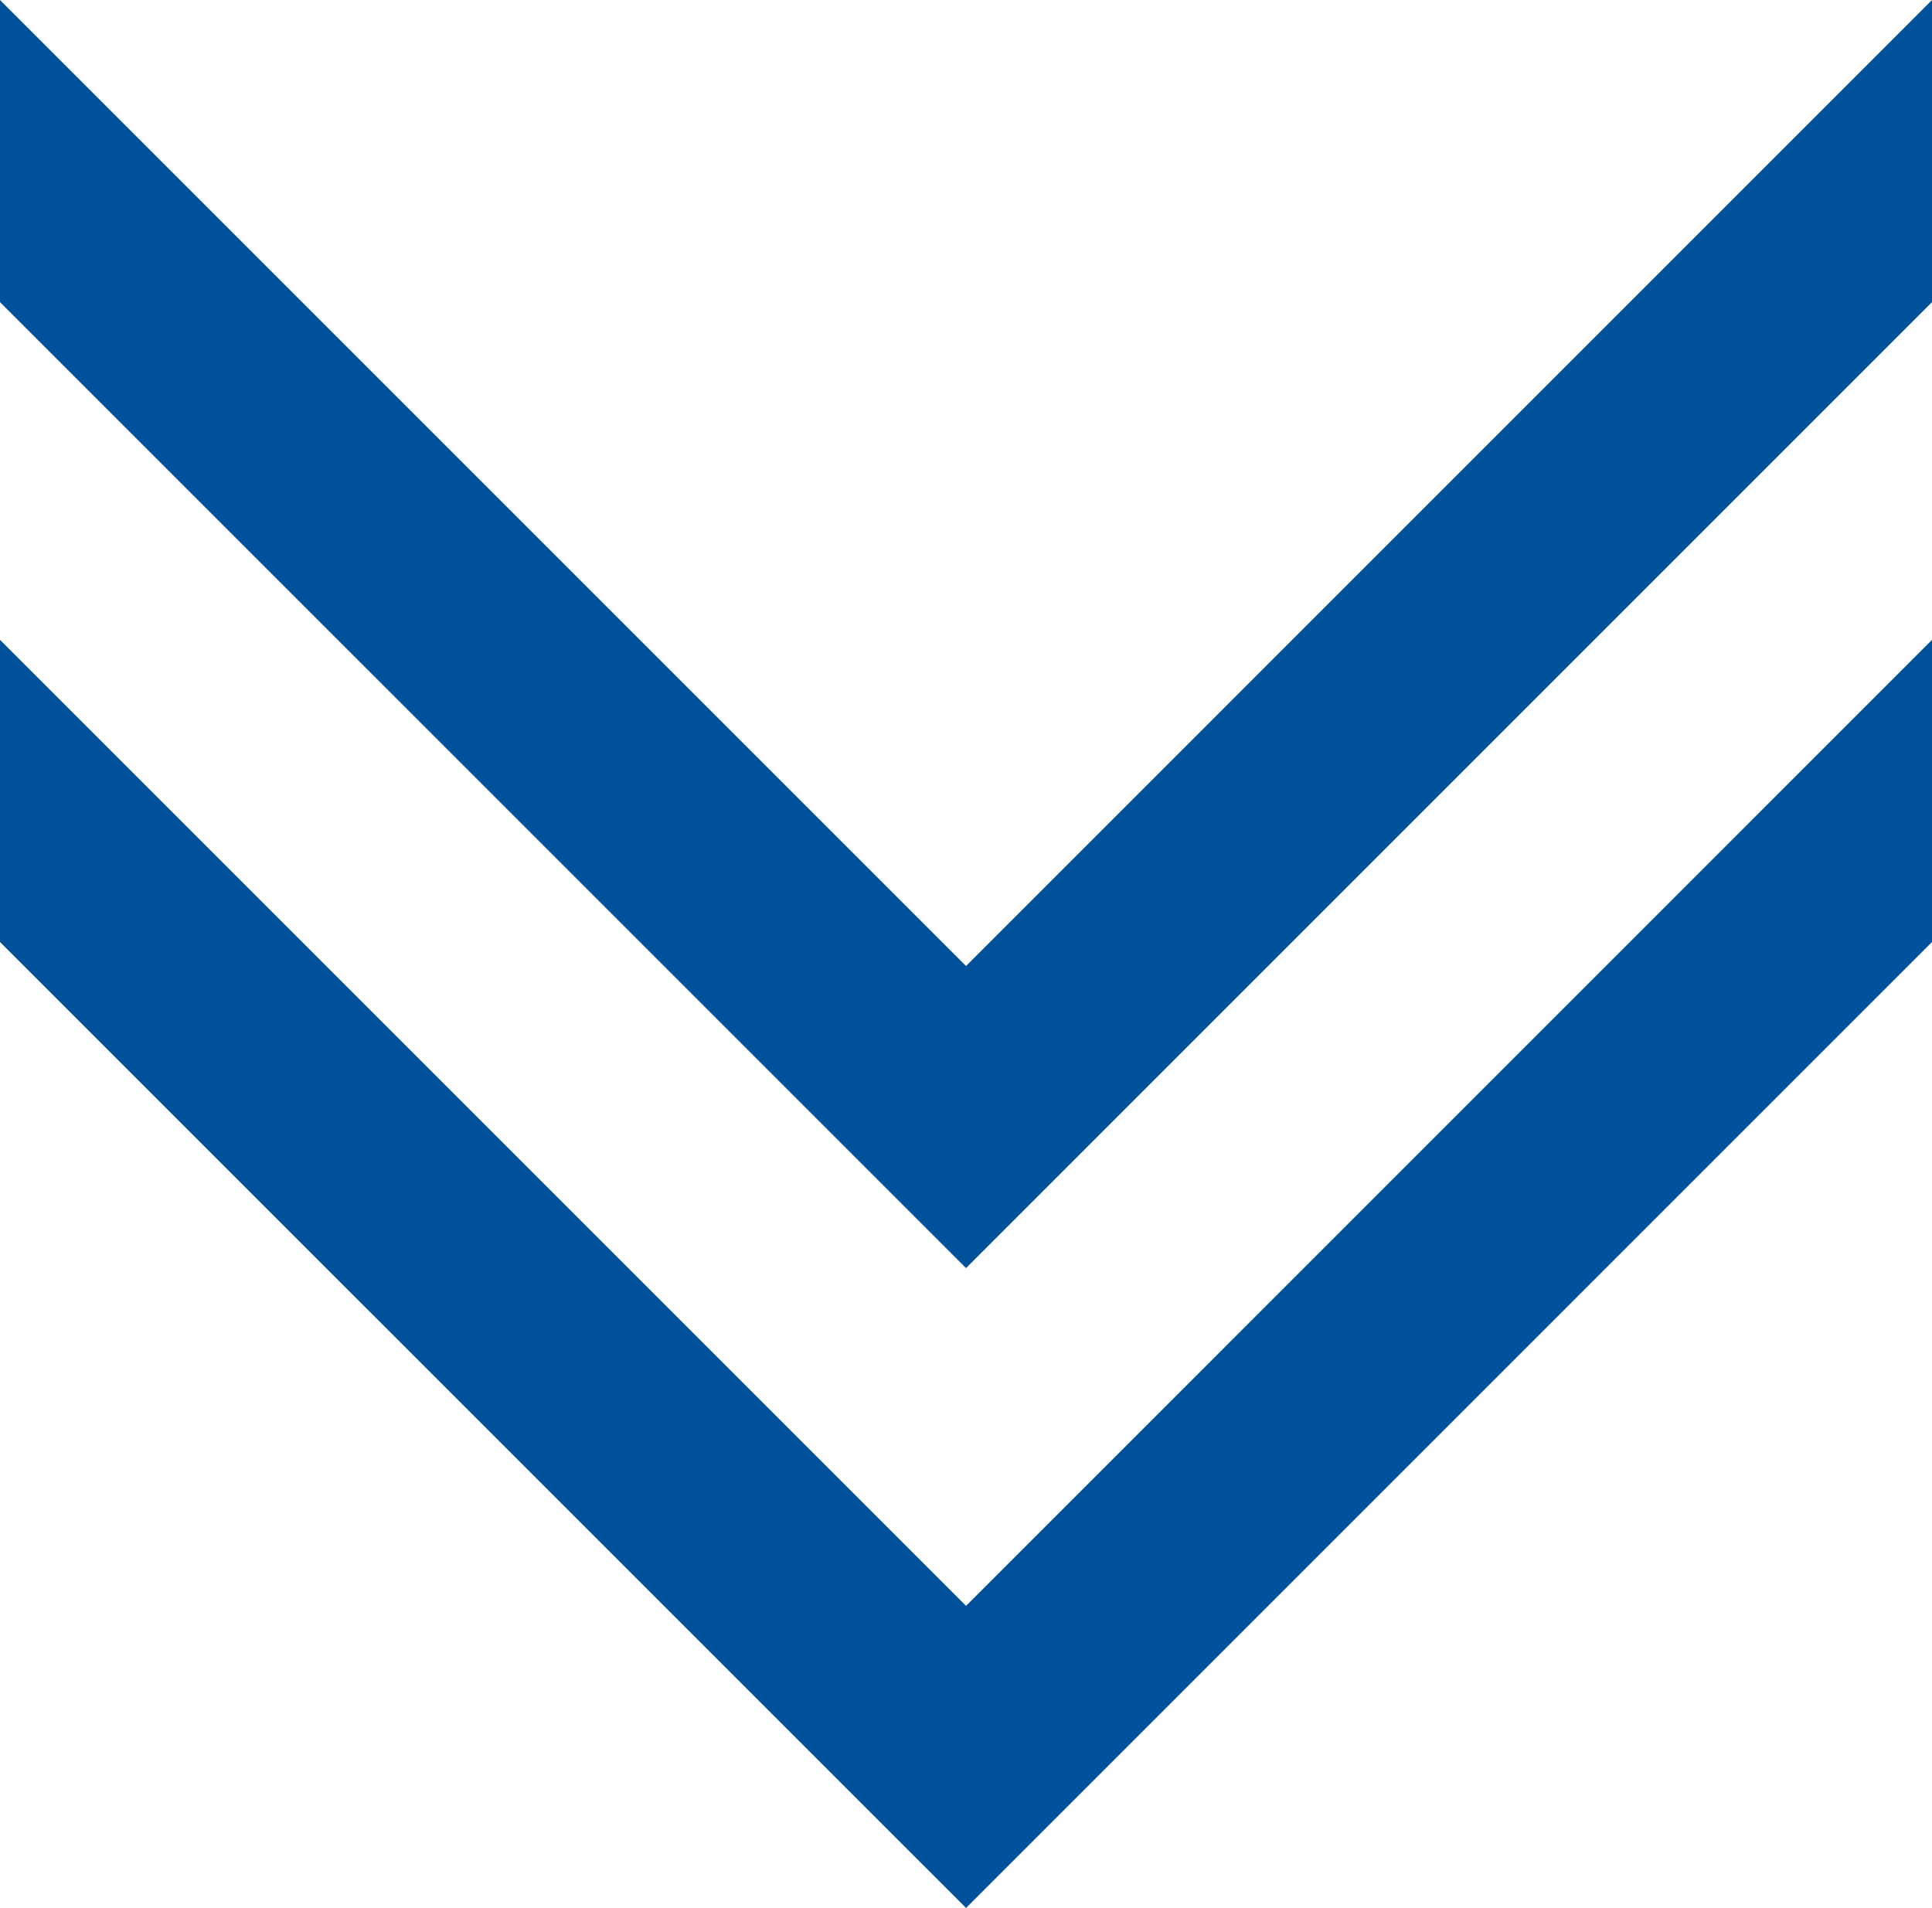
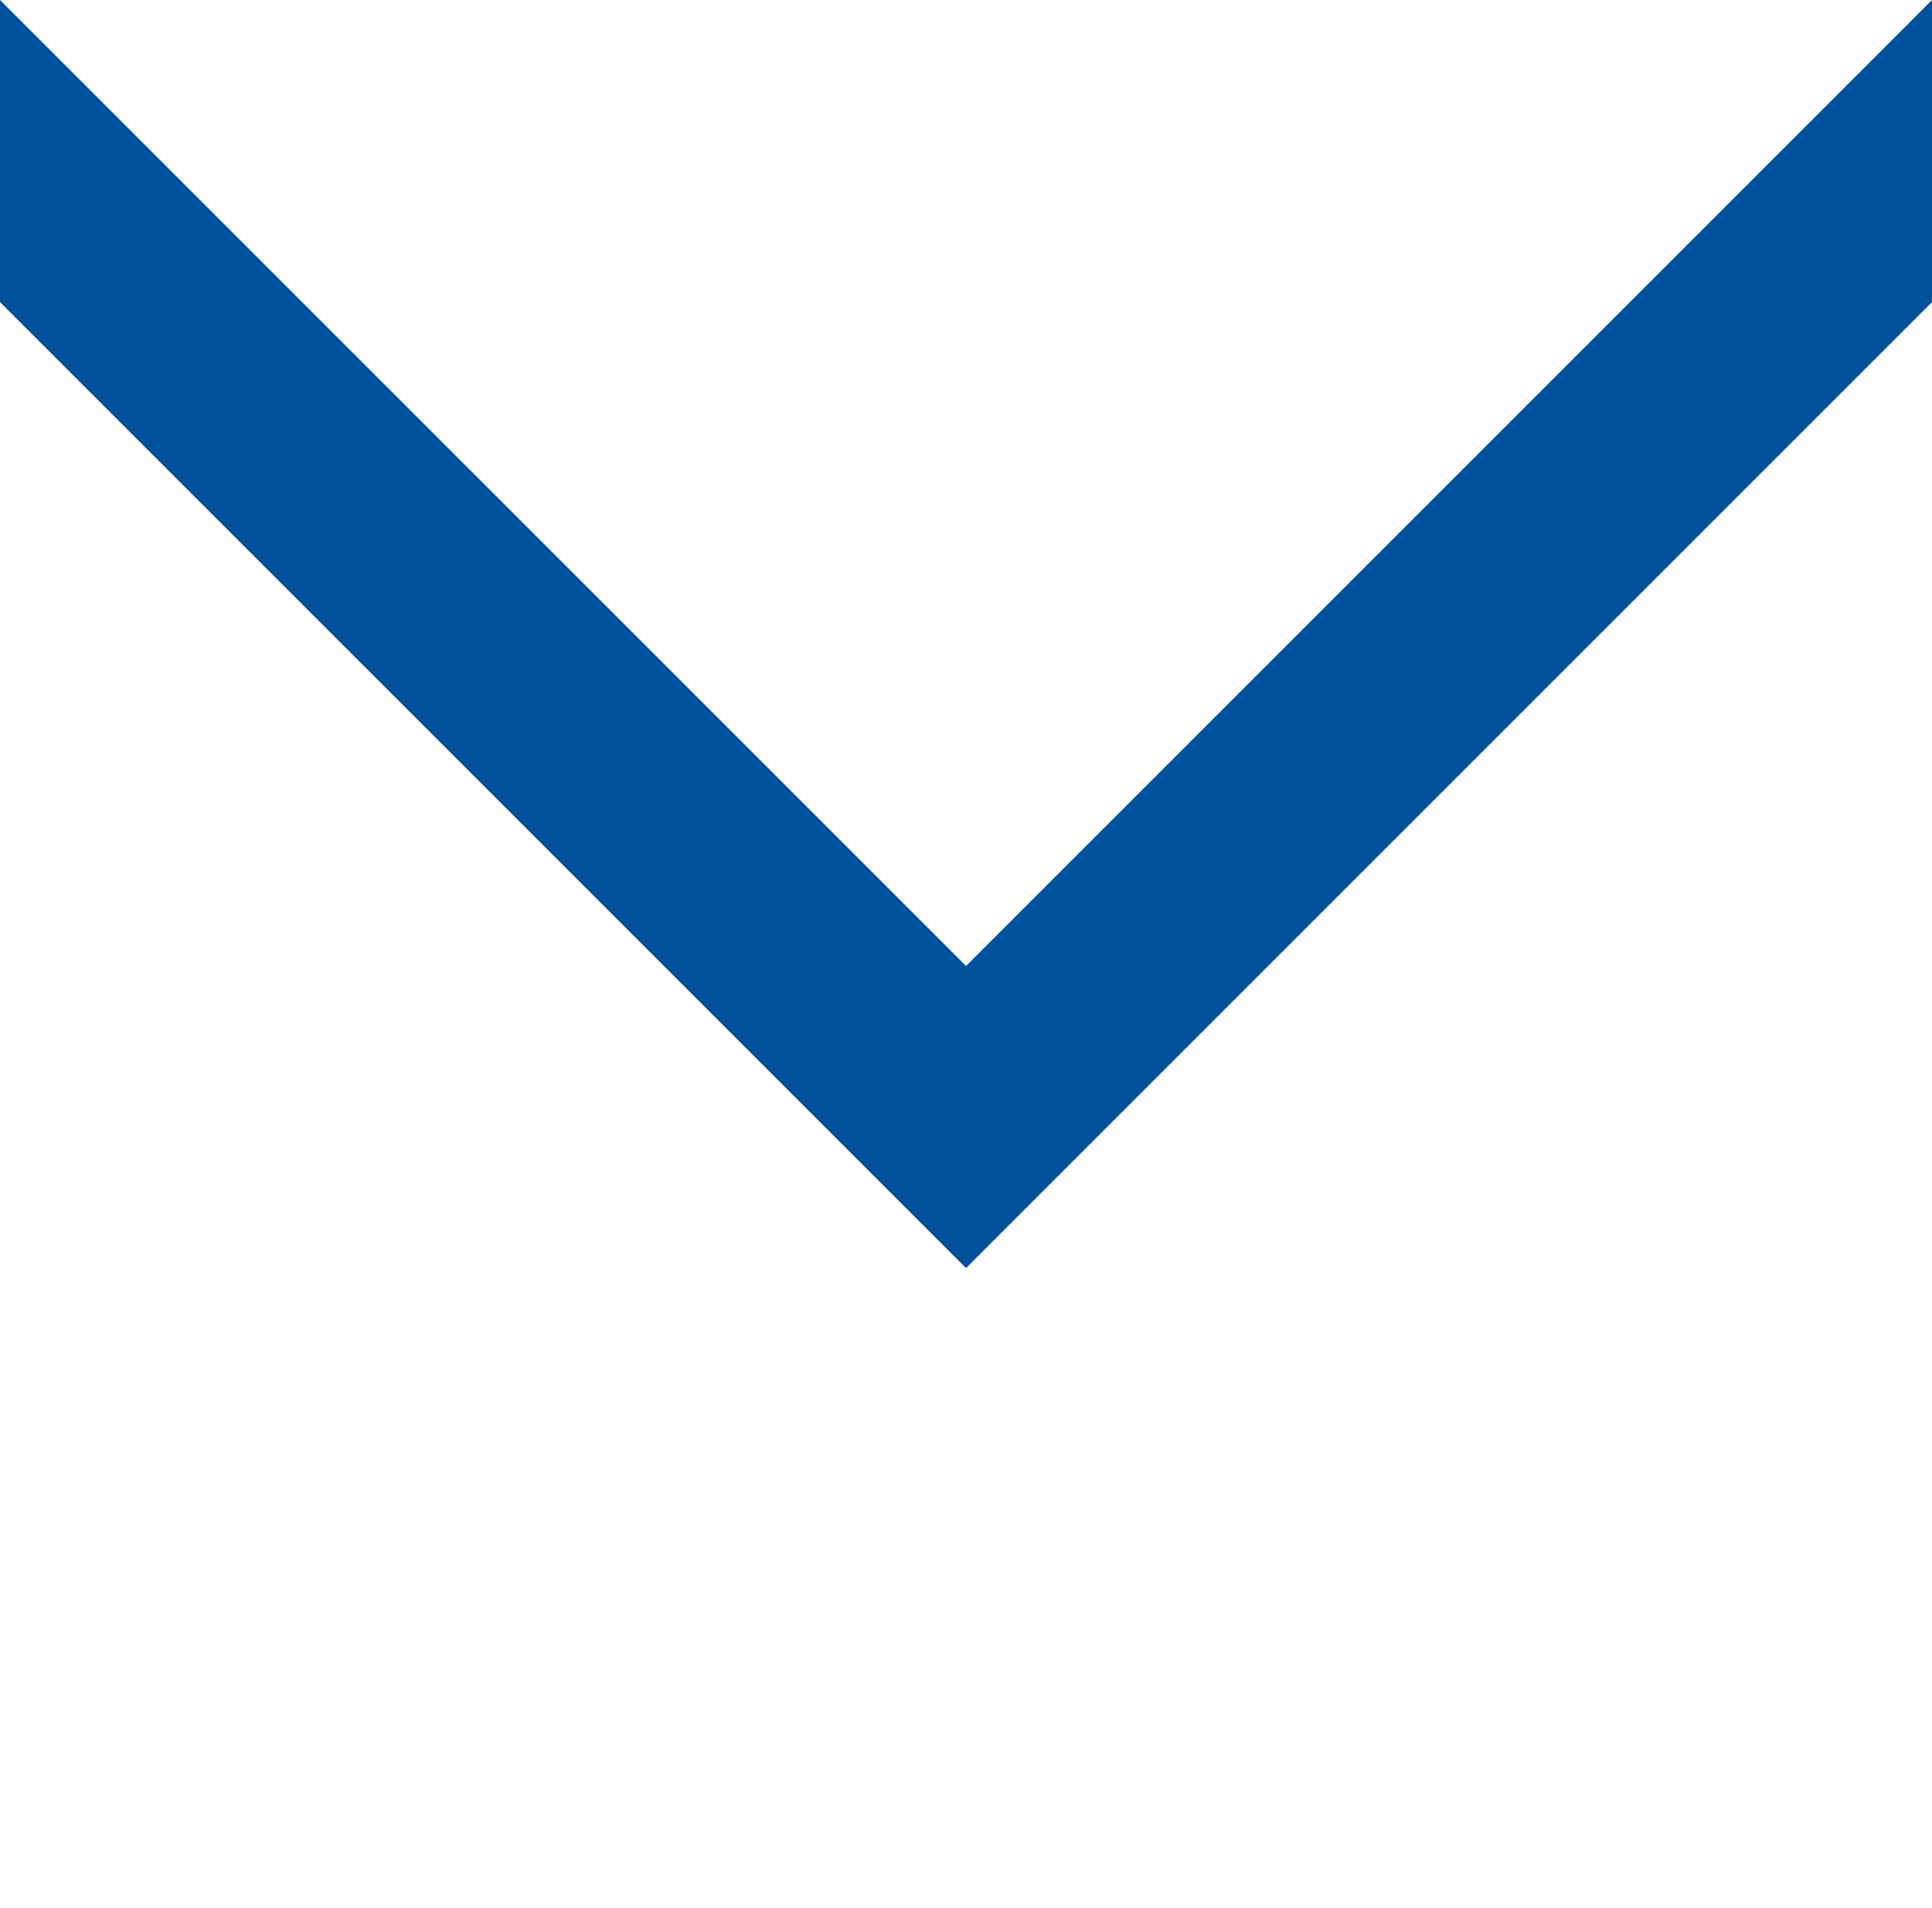
<svg xmlns="http://www.w3.org/2000/svg" width="52.5" height="51.849" viewBox="0 0 52.5 51.849">
  <g id="w_dol" transform="translate(0 33.119)">
    <g id="Group_840" data-name="Group 840" transform="translate(0 -33.119)">
      <path id="Path_160" data-name="Path 160" d="M18.965,0-7.284,26.251-33.535,0V8.21L-7.284,34.46,18.965,8.21Z" transform="translate(33.535)" fill="#00519b" />
    </g>
    <g id="Group_841" data-name="Group 841" transform="translate(0 -15.731)">
-       <path id="Path_161" data-name="Path 161" d="M9.483,9.483-16.768-16.768v8.21L9.483,17.692,35.732-8.558v-8.21Z" transform="translate(16.768 16.768)" fill="#00519b" />
-     </g>
+       </g>
  </g>
</svg>